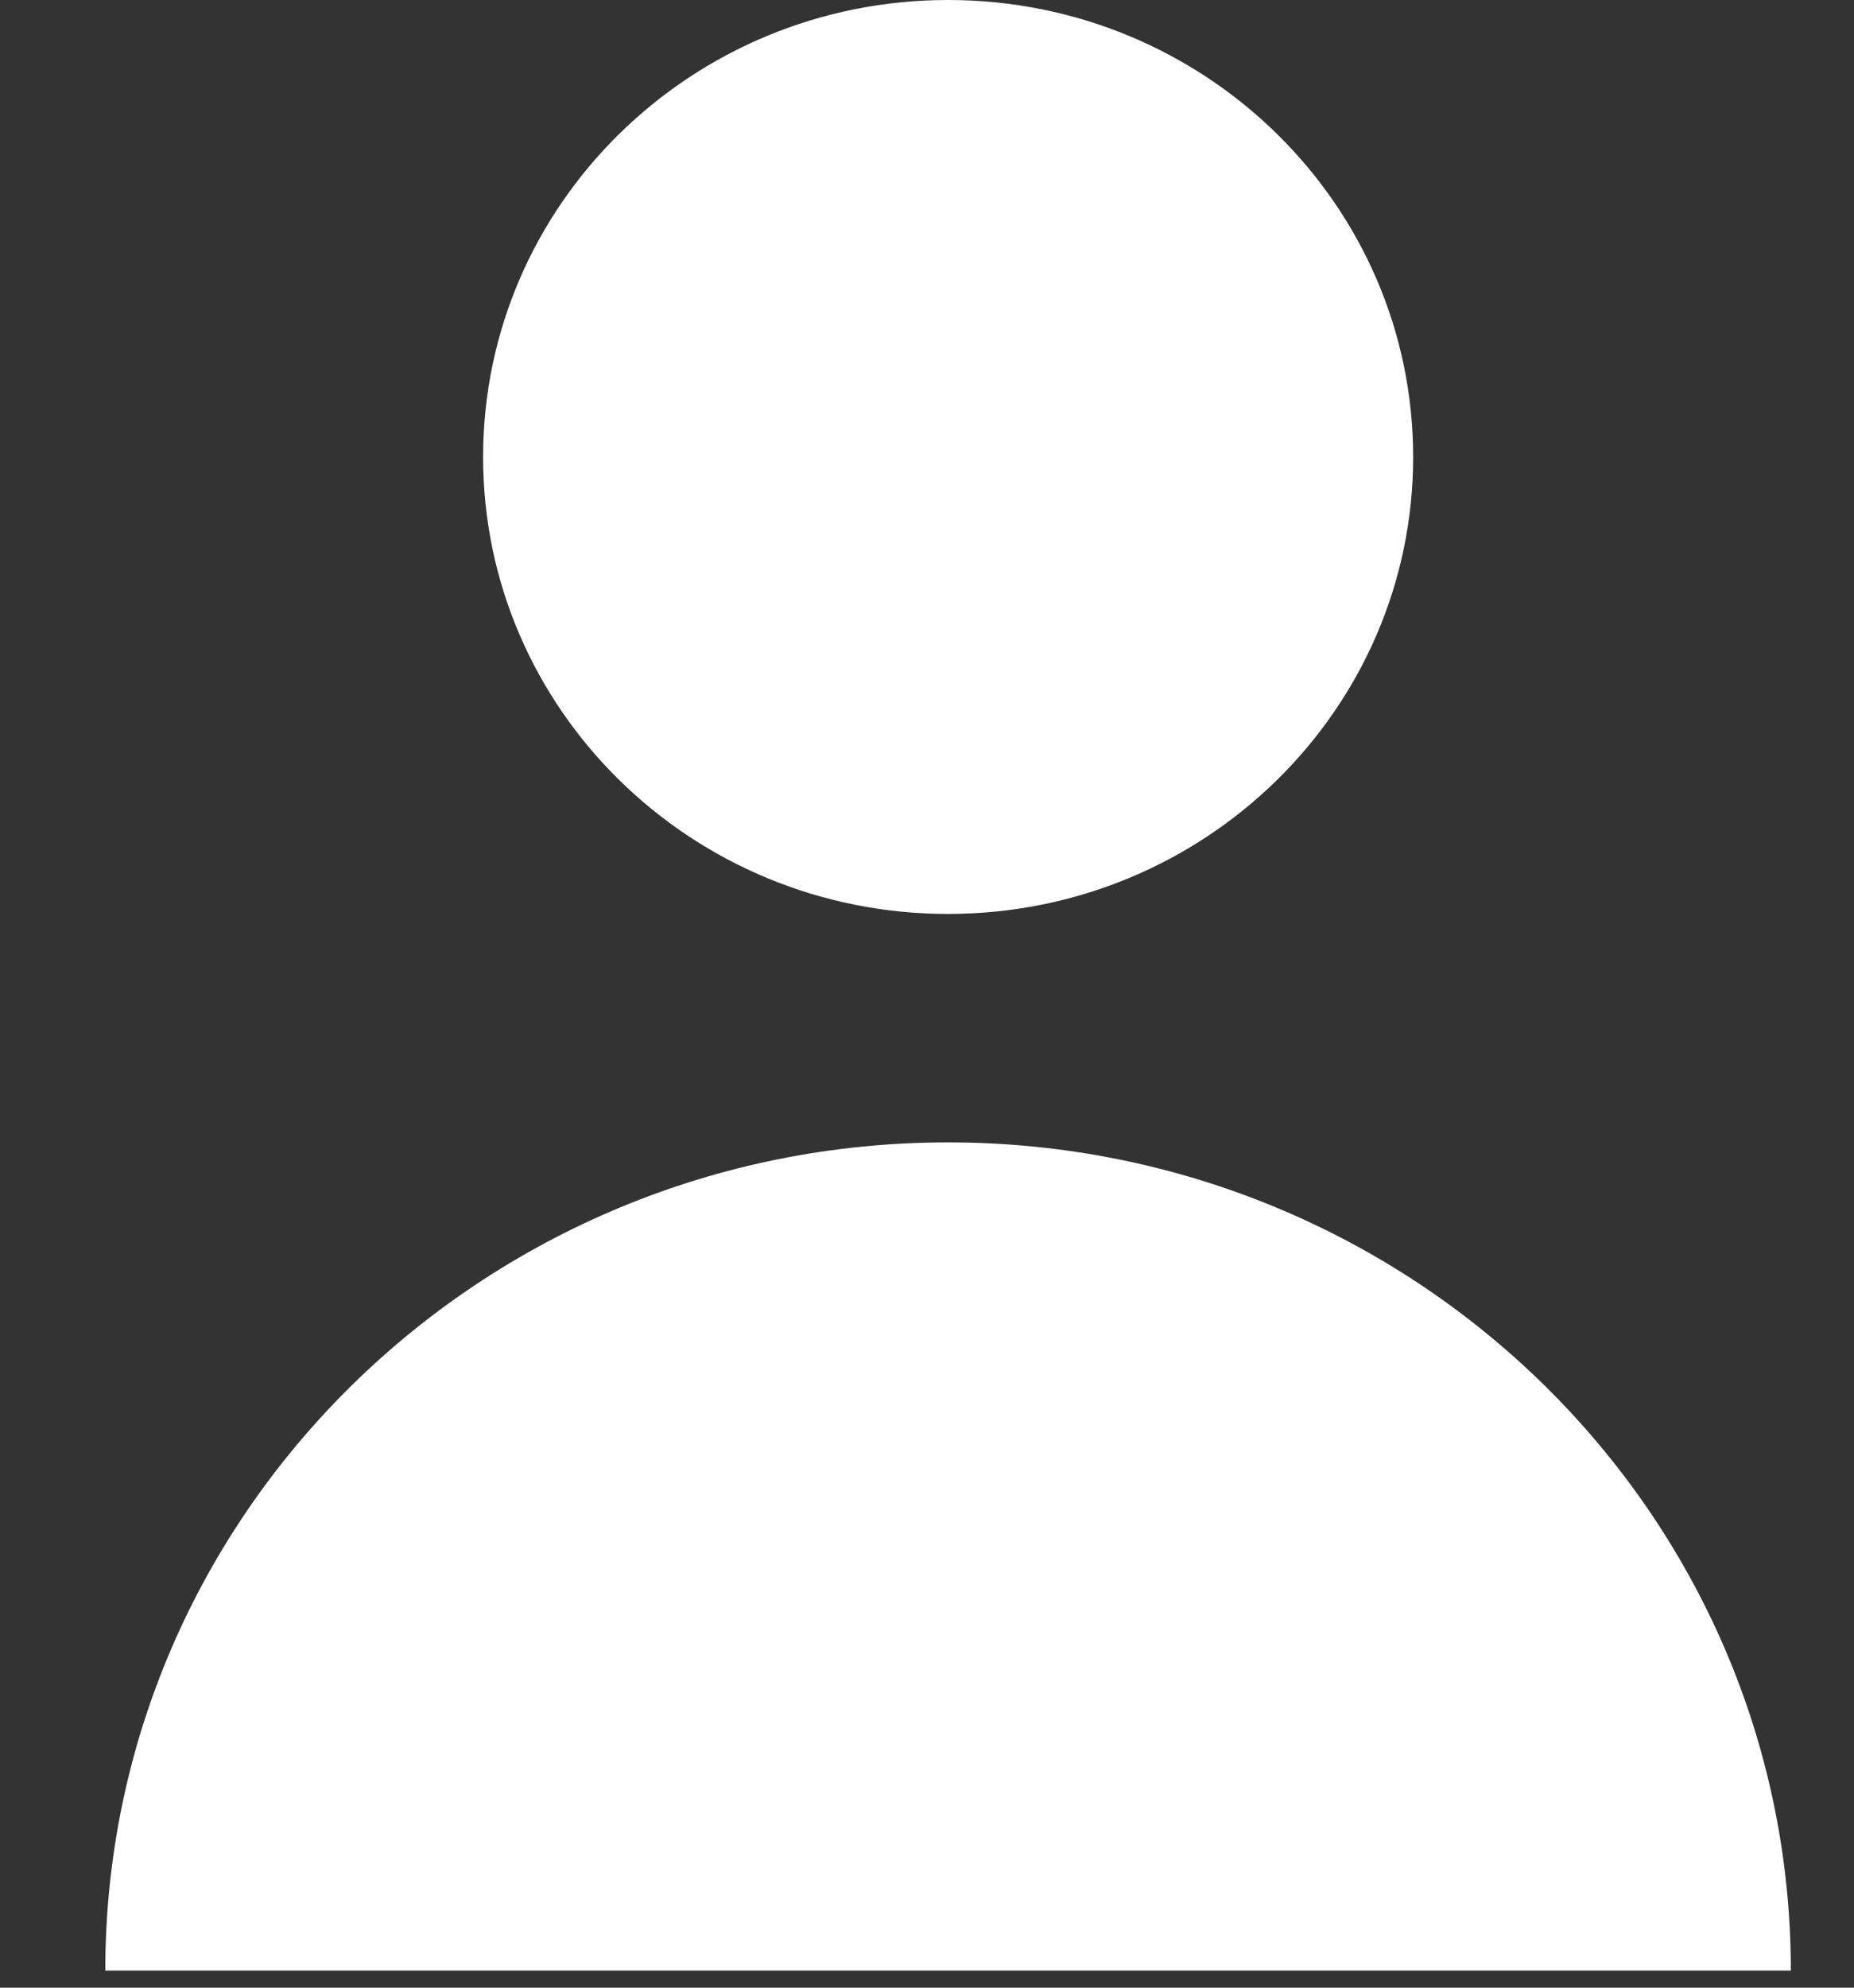
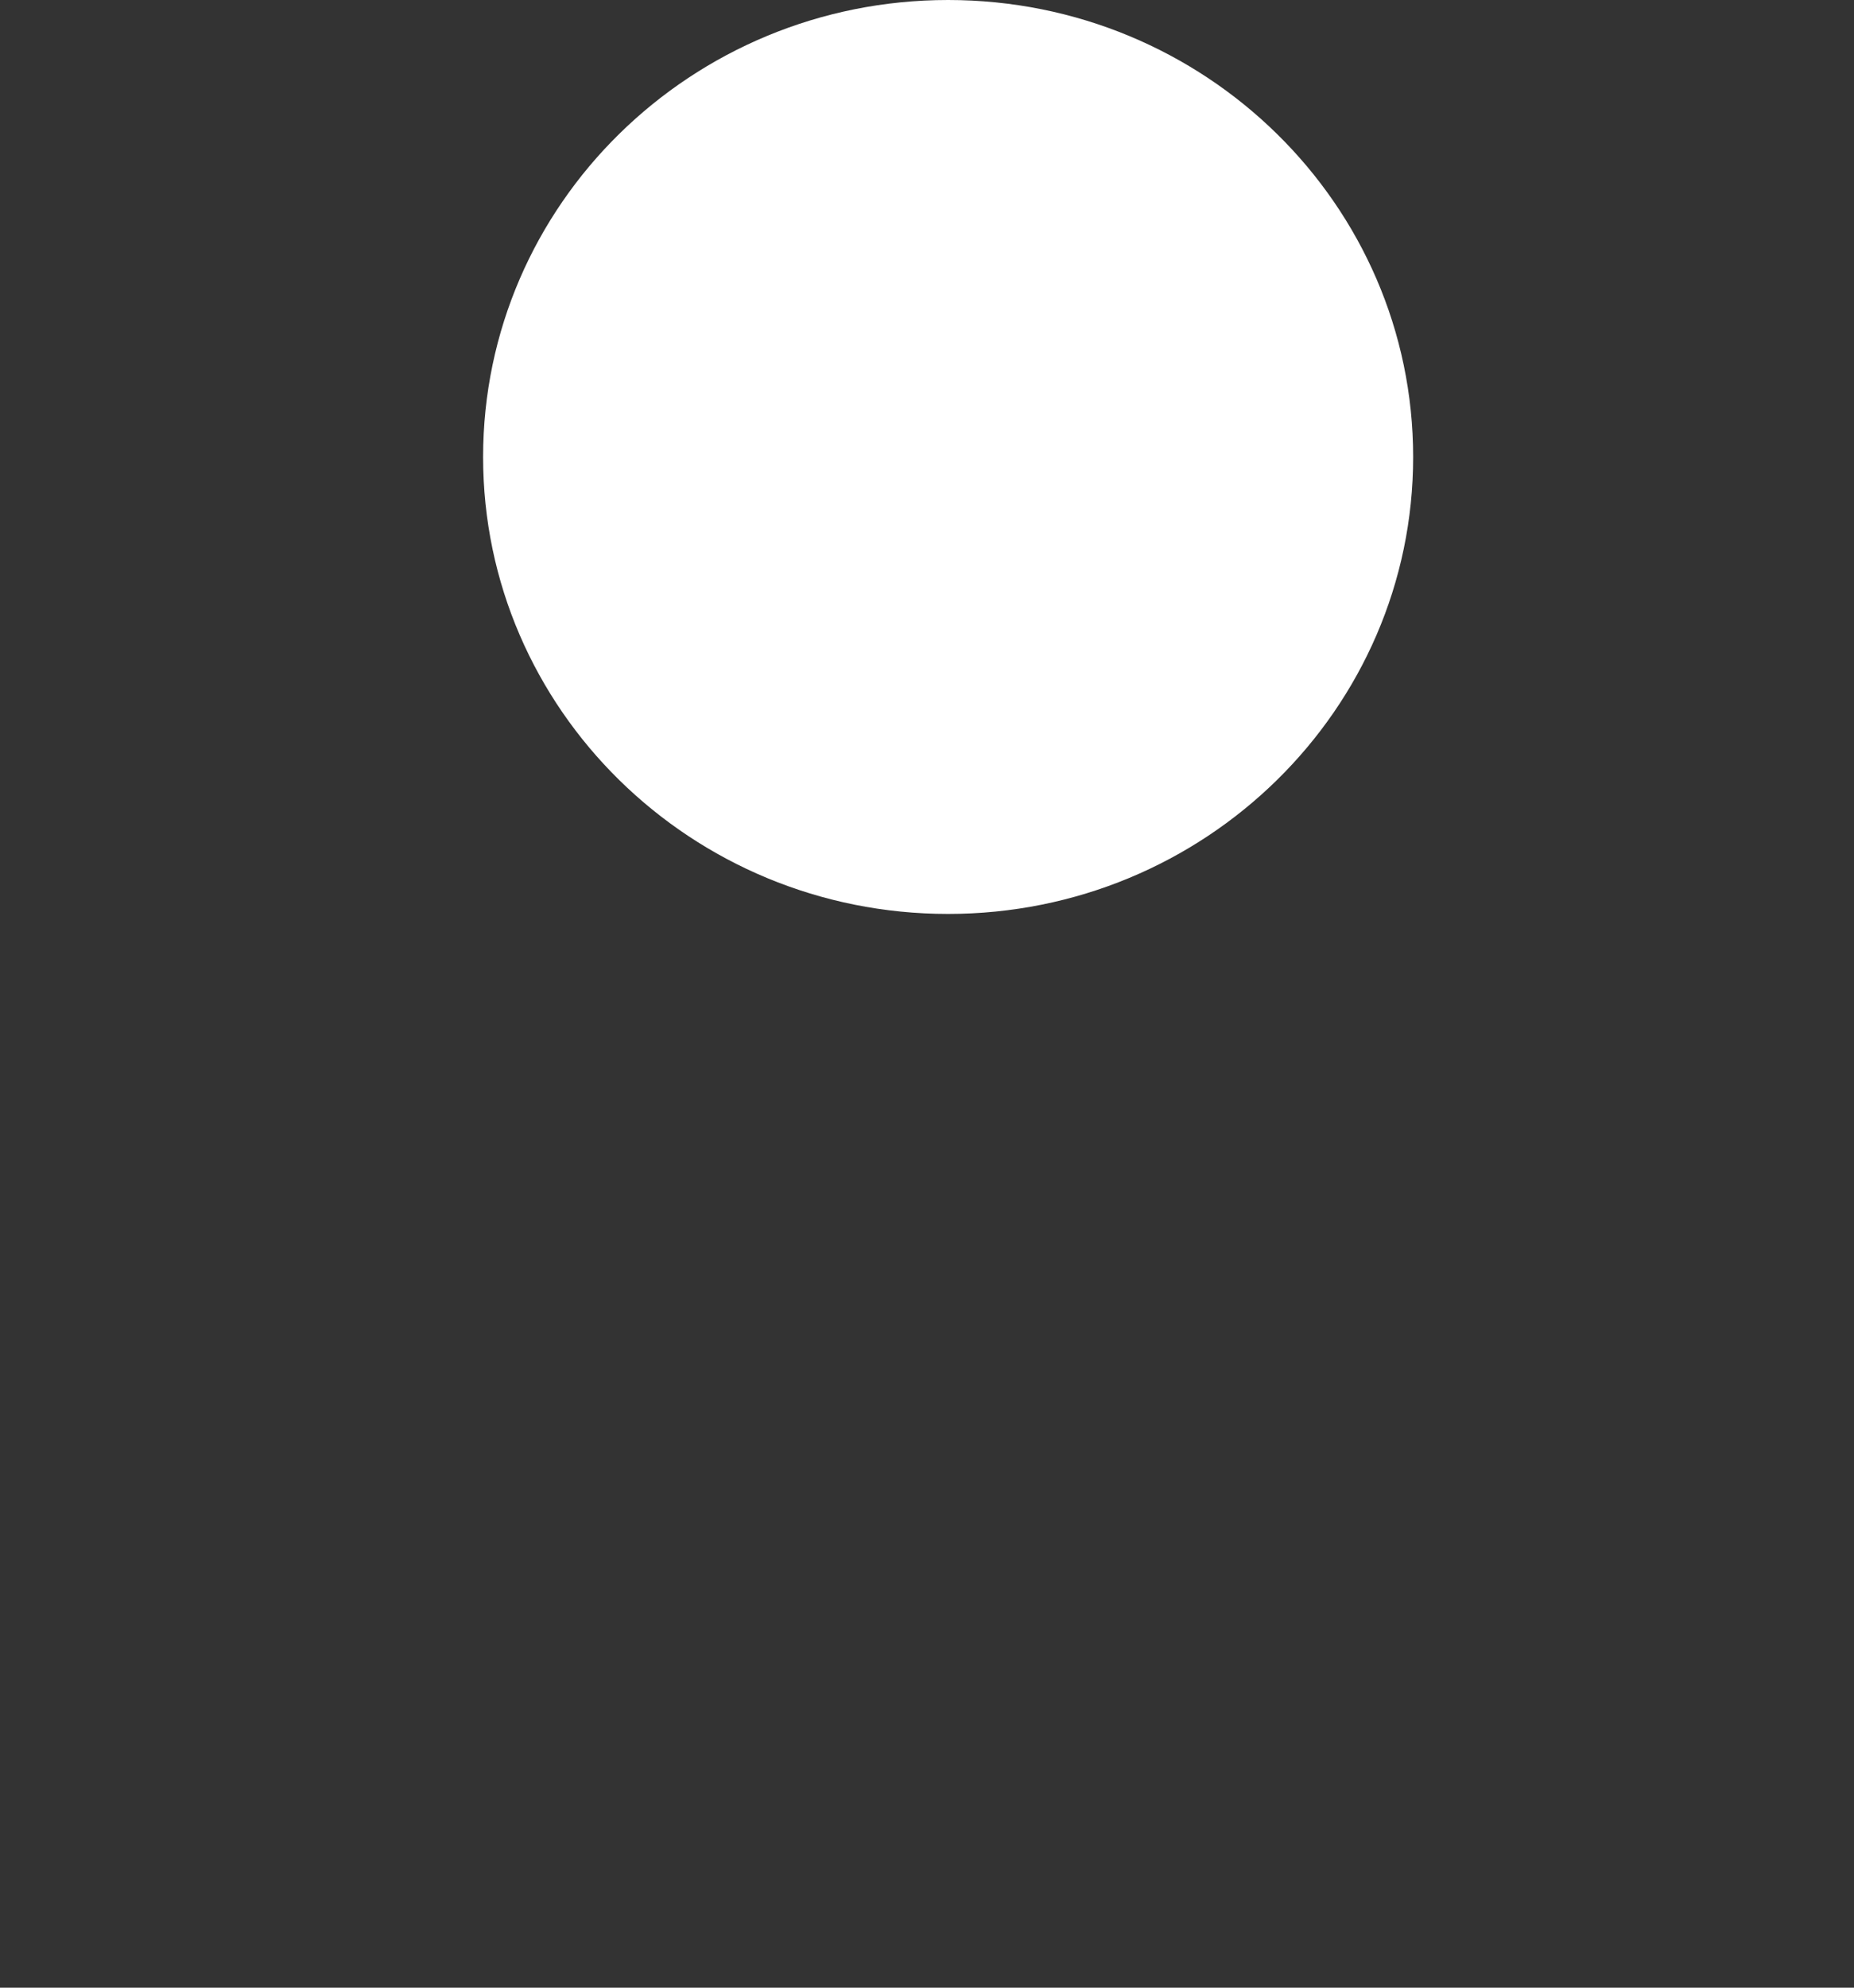
<svg xmlns="http://www.w3.org/2000/svg" width="14" height="15" viewBox="0 0 14 15" fill="none">
  <rect x="0" y="0" width="14" height="15" fill="#333333" stroke="none" />
-   <path d="M7.159 6.897C9.098 6.897 10.671 5.353 10.671 3.449C10.671 1.544 9.098 0 7.159 0C5.22 0 3.648 1.544 3.648 3.449C3.648 5.353 5.22 6.897 7.159 6.897Z" fill="white" />
-   <path d="M7.159 8.621C3.645 8.621 0.795 11.419 0.795 14.871H13.523C13.523 11.419 10.674 8.621 7.159 8.621Z" fill="white" />
+   <path d="M7.159 6.897C9.098 6.897 10.671 5.353 10.671 3.449C10.671 1.544 9.098 0 7.159 0C5.22 0 3.648 1.544 3.648 3.449C3.648 5.353 5.22 6.897 7.159 6.897" fill="white" />
</svg>